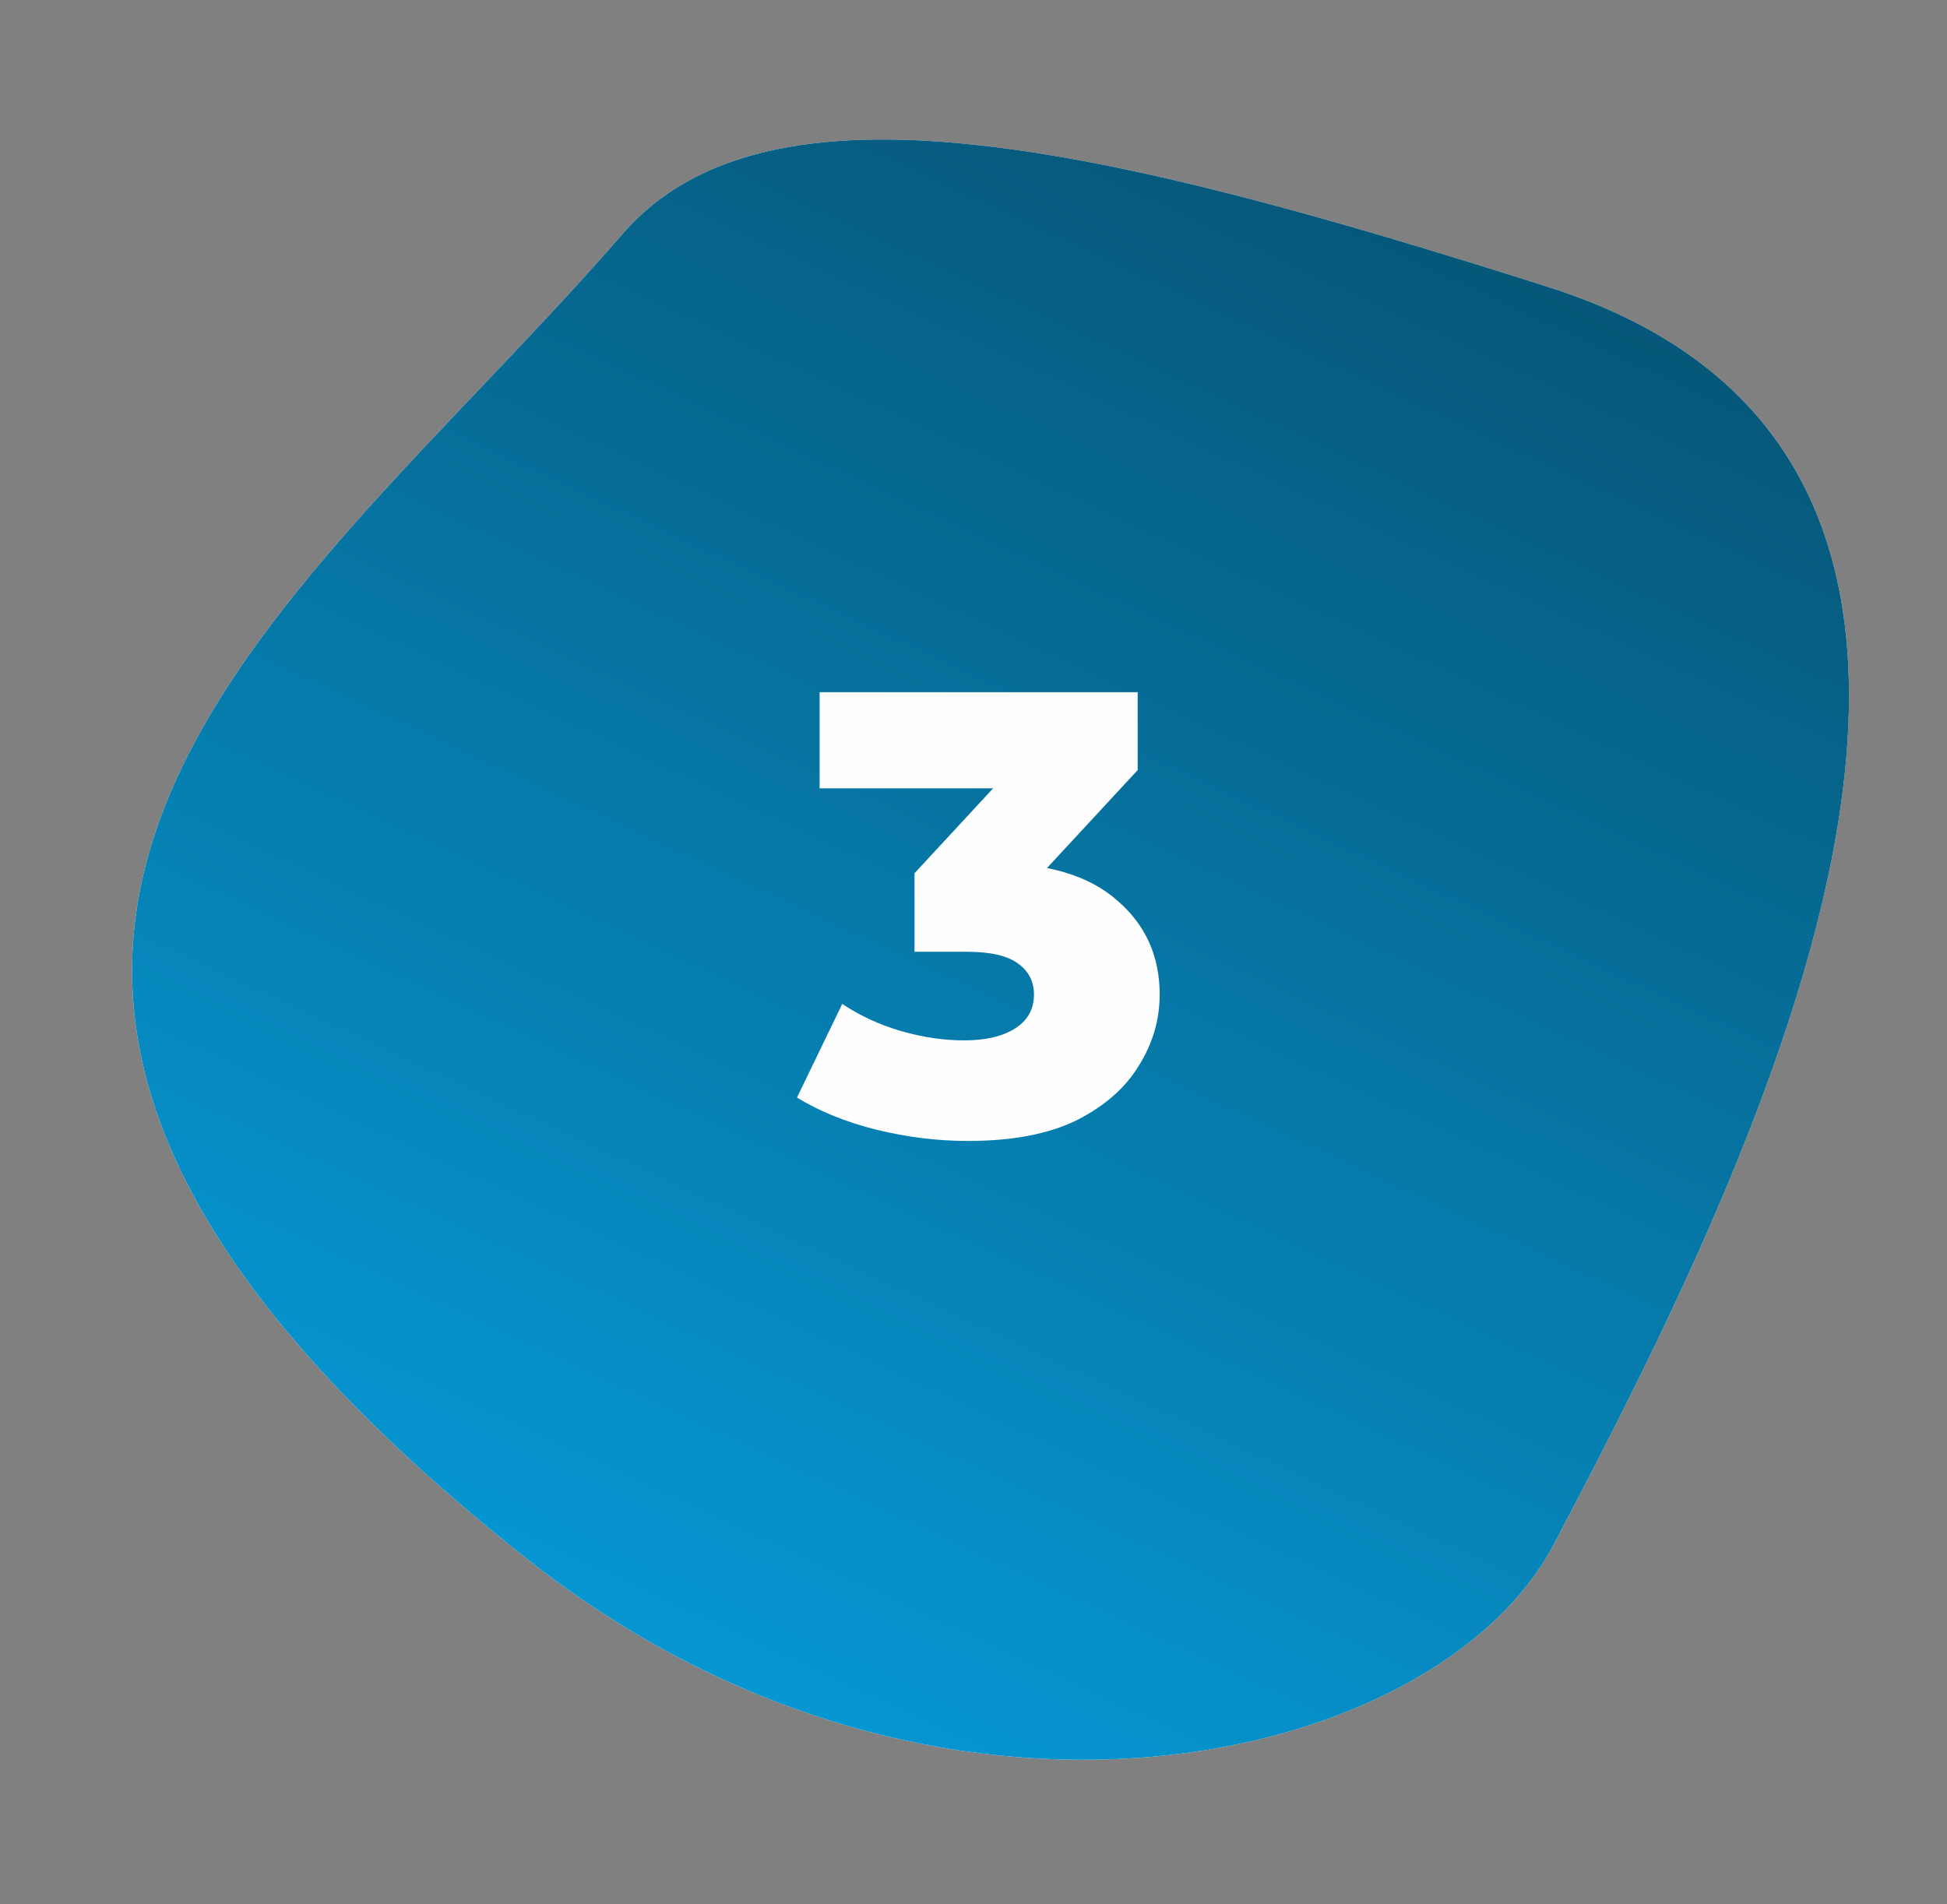
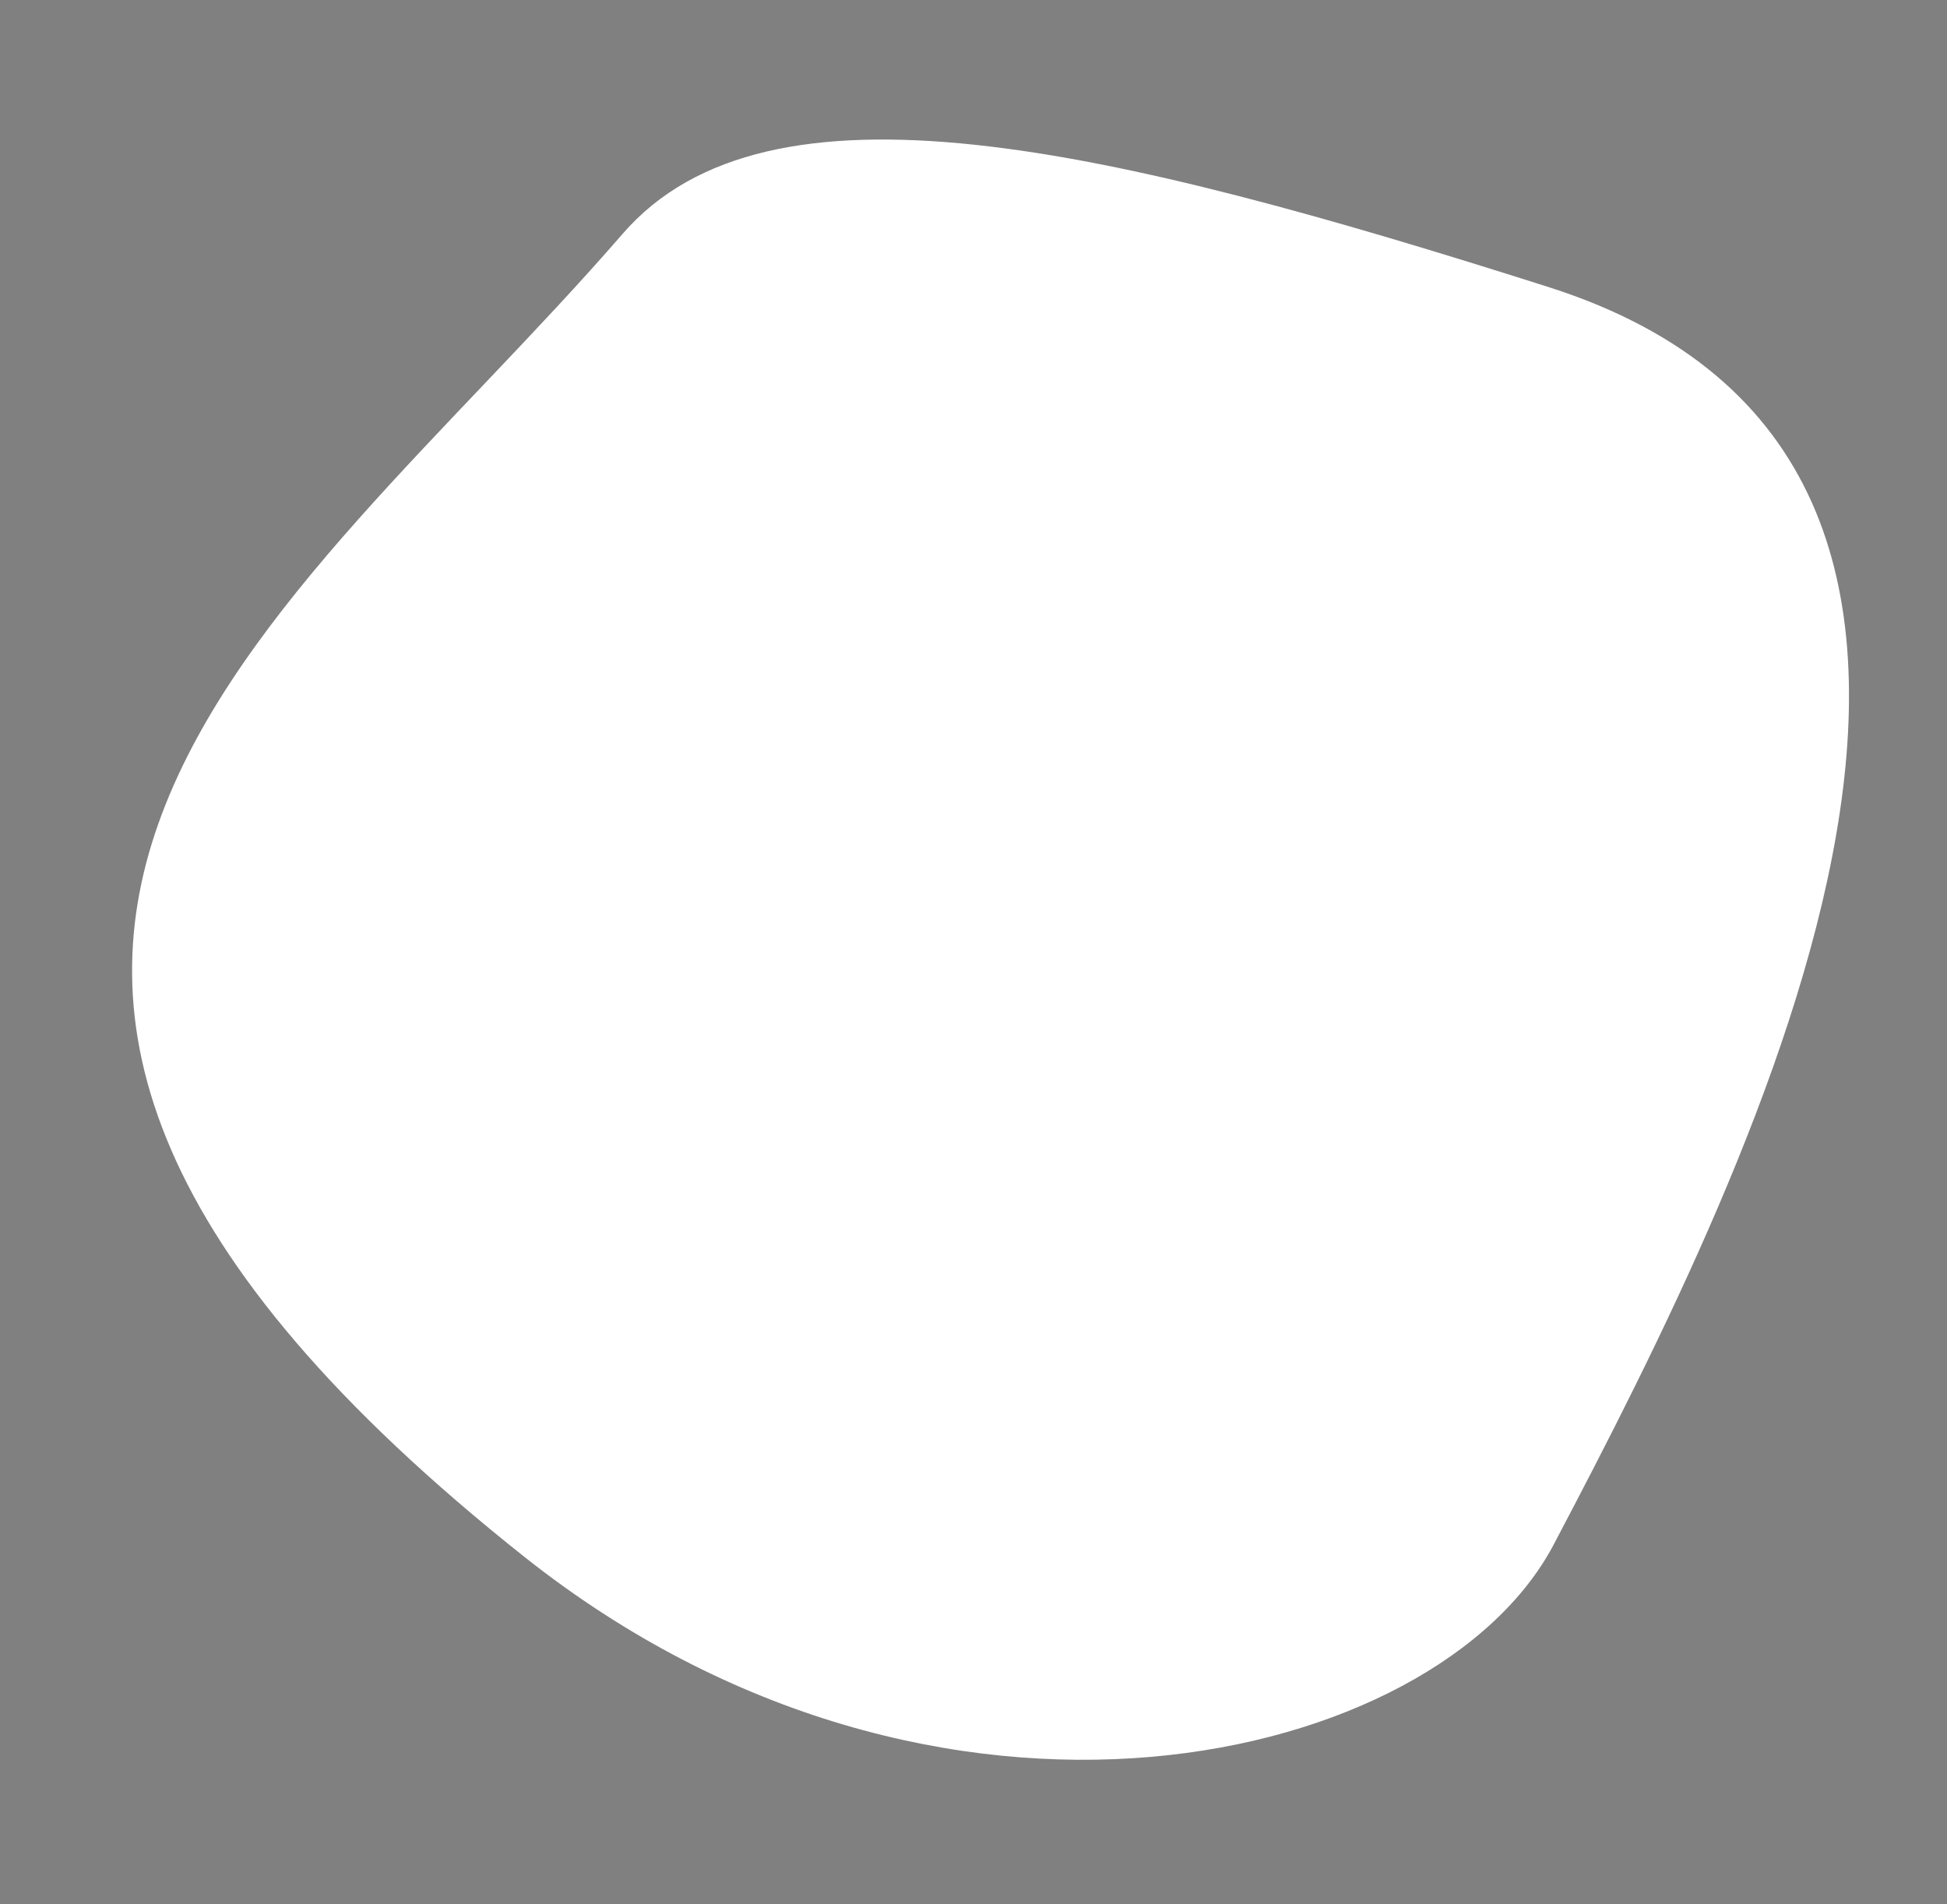
<svg xmlns="http://www.w3.org/2000/svg" width="91" height="89" viewBox="0 0 91 89" fill="none">
  <rect x="0" y="0" width="91" height="89" fill="#808080" stroke="none" />
  <path d="M24.504 72.768C43.843 88.118 67.16 82.555 72.617 72.198C82.305 53.809 98.232 21.645 72.369 13.416C51.757 6.858 35.91 3.073 29.101 10.93C13.373 29.078 -11.079 44.524 24.504 72.768Z" fill="white" />
-   <path d="M24.504 72.768C43.843 88.118 67.16 82.555 72.617 72.198C82.305 53.809 98.232 21.645 72.369 13.416C51.757 6.858 35.91 3.073 29.101 10.93C13.373 29.078 -11.079 44.524 24.504 72.768Z" fill="url(#paint0_linear_2123_8367)" />
-   <path d="M45.241 53.331C43.811 53.331 42.381 53.155 40.952 52.802C39.541 52.45 38.307 51.95 37.25 51.304L39.365 46.926C40.188 47.475 41.098 47.896 42.097 48.19C43.116 48.484 44.105 48.63 45.065 48.63C46.064 48.63 46.857 48.444 47.444 48.072C48.032 47.7 48.326 47.171 48.326 46.486C48.326 45.879 48.081 45.399 47.591 45.046C47.102 44.674 46.299 44.488 45.182 44.488H42.744V40.816L48.267 34.851L48.825 36.849H38.307V32.354H53.173V35.997L47.65 41.961L44.8 40.345H46.387C48.953 40.345 50.892 40.923 52.204 42.079C53.536 43.215 54.202 44.684 54.202 46.486C54.202 47.661 53.879 48.768 53.232 49.806C52.605 50.844 51.636 51.696 50.324 52.362C49.011 53.008 47.317 53.331 45.241 53.331Z" fill="#FEFEFF" />
  <defs>
    <linearGradient id="paint0_linear_2123_8367" x1="182.646" y1="35.587" x2="133.744" y2="140.53" gradientUnits="userSpaceOnUse">
      <stop stop-color="#064159" />
      <stop offset="1" stop-color="#06A2E3" />
    </linearGradient>
  </defs>
</svg>